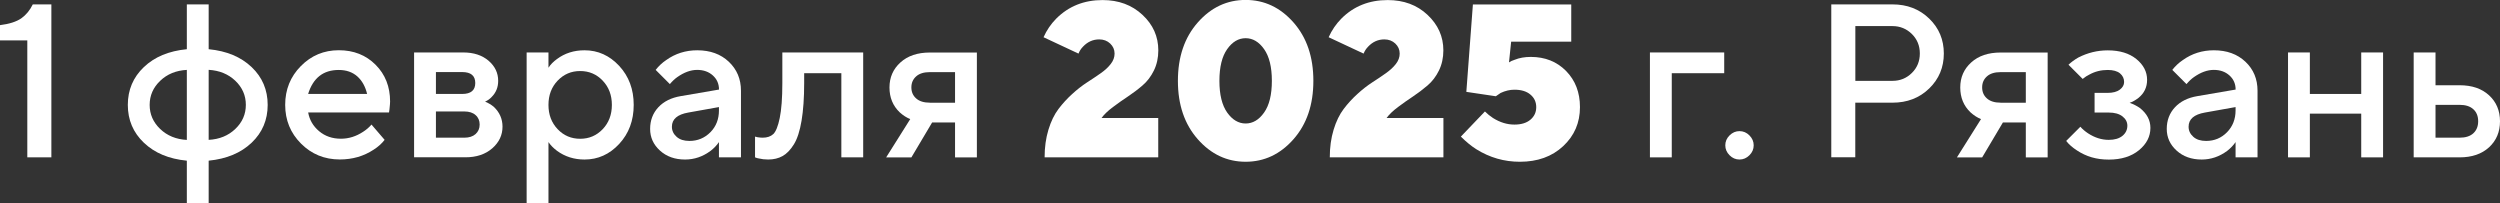
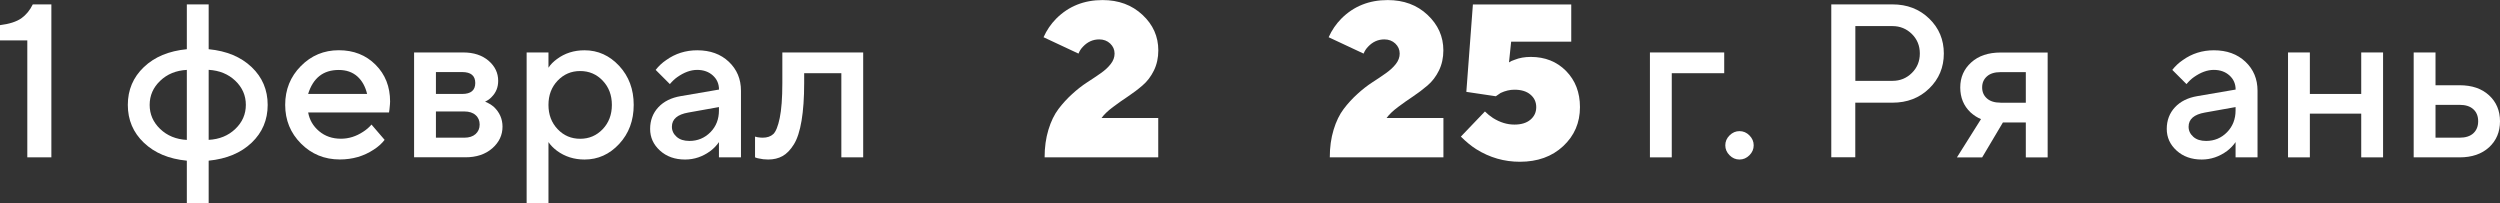
<svg xmlns="http://www.w3.org/2000/svg" id="_Слой_2" data-name="Слой 2" viewBox="0 0 392.73 31.93">
  <rect x="0" y="0" width="392.73" height="31.93" fill="#333333" stroke="none" />
  <defs>
    <style>
      .cls-1 {
        fill: #fff;
      }
    </style>
  </defs>
  <g id="Layer_1" data-name="Layer 1">
    <g>
      <path class="cls-1" d="m4.29,24.72V6.35H0v-2.4c1.46-.18,2.57-.54,3.33-1.06.75-.53,1.36-1.26,1.82-2.2h2.92v24.03h-3.78Z" />
      <path class="cls-1" d="m29.35,31.93v-6.69c-2.82-.27-5.06-1.21-6.75-2.82-1.68-1.6-2.52-3.58-2.52-5.94s.84-4.34,2.52-5.94c1.68-1.6,3.93-2.54,6.75-2.81V.69h3.43v7.04c2.82.27,5.06,1.21,6.75,2.81,1.68,1.6,2.52,3.58,2.52,5.94s-.84,4.34-2.52,5.94c-1.68,1.6-3.93,2.54-6.75,2.82v6.69h-3.43Zm0-9.96v-10.99c-1.69.09-3.09.66-4.19,1.72-1.1,1.05-1.65,2.31-1.65,3.78s.55,2.72,1.65,3.78c1.1,1.05,2.49,1.63,4.19,1.72Zm3.43-10.99v10.99c1.69-.09,3.09-.66,4.19-1.72,1.1-1.05,1.65-2.31,1.65-3.78s-.55-2.72-1.65-3.78c-1.1-1.05-2.5-1.62-4.19-1.72Z" />
      <path class="cls-1" d="m58.36,19.57l2.06,2.4c-.44.57-1.01,1.09-1.72,1.54-1.56,1.03-3.33,1.54-5.32,1.54-2.4,0-4.43-.83-6.09-2.49-1.66-1.66-2.49-3.69-2.49-6.09s.82-4.43,2.46-6.09,3.62-2.49,5.96-2.49,4.26.76,5.78,2.28c1.52,1.52,2.28,3.45,2.28,5.78,0,.21-.03.62-.1,1.24l-.07.48h-12.7c.21,1.17.78,2.15,1.72,2.94.94.79,2.08,1.18,3.43,1.18,1.24,0,2.4-.37,3.5-1.1.5-.32.94-.7,1.3-1.13Zm-9.96-4.81h9.27c-.28-1.17-.79-2.09-1.54-2.76-.76-.67-1.73-1.01-2.92-1.01-2.43,0-4.03,1.26-4.81,3.78Z" />
      <path class="cls-1" d="m65.05,24.72V8.24h7.72c1.65,0,2.97.44,3.98,1.3,1.01.87,1.51,1.92,1.51,3.16,0,1.01-.34,1.85-1.03,2.54-.3.32-.64.56-1.03.72.5.21.96.48,1.37.82.92.87,1.37,1.91,1.37,3.12,0,1.33-.54,2.46-1.61,3.4-1.08.94-2.48,1.41-4.22,1.41h-8.07Zm3.43-9.96h4.12c1.37,0,2.06-.57,2.06-1.72s-.69-1.72-2.06-1.72h-4.12v3.43Zm0,6.87h4.46c.76,0,1.34-.19,1.77-.57.42-.38.64-.88.64-1.49s-.21-1.12-.64-1.49c-.42-.38-1.01-.57-1.77-.57h-4.46v4.12Z" />
      <path class="cls-1" d="m82.73,31.93V8.24h3.43v2.4c.32-.5.77-.96,1.34-1.37,1.24-.92,2.68-1.37,4.33-1.37,2.11,0,3.92.82,5.44,2.45,1.52,1.64,2.28,3.68,2.28,6.13s-.76,4.49-2.28,6.13c-1.52,1.64-3.34,2.45-5.44,2.45-1.65,0-3.09-.46-4.33-1.37-.57-.43-1.02-.89-1.34-1.37v9.61h-3.43Zm4.87-11.64c.96,1.01,2.14,1.51,3.54,1.51s2.57-.5,3.54-1.51c.96-1.01,1.44-2.28,1.44-3.81s-.48-2.8-1.44-3.81c-.96-1.01-2.14-1.51-3.54-1.51s-2.57.5-3.54,1.51c-.96,1.01-1.44,2.28-1.44,3.81s.48,2.8,1.44,3.81Z" />
      <path class="cls-1" d="m112.94,24.72v-2.4c-.32.48-.75.94-1.3,1.37-1.24.92-2.57,1.37-4.02,1.37-1.6,0-2.92-.47-3.95-1.41-1.03-.94-1.54-2.07-1.54-3.4s.43-2.48,1.29-3.4,2.03-1.5,3.52-1.75l6.01-1.03c0-.89-.32-1.63-.96-2.21s-1.46-.88-2.47-.88-2.05.38-3.12,1.13c-.39.27-.78.64-1.17,1.1l-2.23-2.23c.46-.59,1.01-1.11,1.65-1.54,1.44-1.03,3.07-1.54,4.88-1.54,2.04,0,3.69.6,4.96,1.8,1.27,1.2,1.91,2.72,1.91,4.55v10.47h-3.43Zm0-7.38v-.52l-4.81.86c-1.72.3-2.58,1.04-2.58,2.23,0,.62.25,1.14.74,1.58.49.44,1.16.65,2.01.65,1.3,0,2.4-.46,3.3-1.37s1.34-2.06,1.34-3.43Z" />
      <path class="cls-1" d="m118.61,24.72v-3.26l.41.1c.32.05.58.07.79.07.71,0,1.26-.19,1.67-.57.4-.38.74-1.22,1.01-2.52.27-1.3.41-3.14.41-5.49v-4.81h12.7v16.48h-3.43v-13.22h-5.84v1.54c0,2.33-.14,4.31-.41,5.92-.27,1.61-.67,2.85-1.2,3.71-.53.86-1.12,1.47-1.77,1.84s-1.41.55-2.28.55c-.53,0-1.02-.06-1.48-.17-.16-.02-.36-.08-.58-.17Z" />
-       <path class="cls-1" d="m139.21,24.72l3.78-6.01c-.57-.23-1.12-.58-1.65-1.06-1.08-1.03-1.61-2.33-1.61-3.91s.57-2.89,1.72-3.93c1.14-1.04,2.69-1.56,4.63-1.56h7.38v16.48h-3.43v-5.49h-3.6l-3.26,5.49h-3.95Zm6.87-8.58h3.95v-4.81h-3.95c-.94,0-1.66.22-2.16.67-.5.45-.75,1.02-.75,1.73s.25,1.29.75,1.73c.5.45,1.22.67,2.16.67Z" />
      <path class="cls-1" d="m173.02,18.54h8.93v6.18h-17.85c0-1.58.2-3.03.6-4.34.4-1.32.93-2.4,1.58-3.26s1.37-1.64,2.15-2.35c.78-.71,1.56-1.32,2.33-1.82.78-.5,1.49-.98,2.15-1.44s1.18-.94,1.58-1.46c.4-.51.6-1.06.6-1.63,0-.62-.23-1.14-.69-1.58-.46-.43-1.03-.65-1.72-.65-.98,0-1.83.38-2.54,1.13-.3.3-.54.66-.72,1.1l-5.49-2.57c.5-1.12,1.17-2.09,1.99-2.92,1.95-1.95,4.37-2.92,7.28-2.92,2.52,0,4.61.77,6.27,2.32,1.66,1.54,2.49,3.4,2.49,5.58,0,1.17-.23,2.22-.69,3.16-.46.94-1.05,1.72-1.79,2.35-.73.63-1.49,1.2-2.27,1.72-.78.52-1.57,1.07-2.37,1.67-.8.6-1.41,1.18-1.82,1.75Z" />
-       <path class="cls-1" d="m203.2,21.87c-2.08,2.36-4.59,3.54-7.52,3.54s-5.44-1.18-7.52-3.54c-2.08-2.36-3.12-5.41-3.12-9.17s1.04-6.81,3.12-9.17c2.08-2.36,4.59-3.54,7.52-3.54s5.44,1.18,7.52,3.54c2.08,2.36,3.12,5.41,3.12,9.17s-1.04,6.81-3.12,9.17Zm-10.42-4.19c.81,1.14,1.78,1.72,2.9,1.72s2.09-.57,2.9-1.72c.81-1.14,1.22-2.8,1.22-4.98s-.41-3.83-1.22-4.98-1.78-1.72-2.9-1.72-2.09.57-2.9,1.72c-.81,1.14-1.22,2.8-1.22,4.98s.41,3.83,1.22,4.98Z" />
      <path class="cls-1" d="m217.82,18.54h8.93v6.18h-17.85c0-1.58.2-3.03.6-4.34.4-1.32.93-2.4,1.58-3.26s1.37-1.64,2.15-2.35,1.56-1.32,2.33-1.82c.78-.5,1.49-.98,2.14-1.44s1.18-.94,1.58-1.46c.4-.51.6-1.06.6-1.63,0-.62-.23-1.14-.69-1.58-.46-.43-1.03-.65-1.72-.65-.98,0-1.83.38-2.54,1.13-.3.3-.54.66-.72,1.1l-5.49-2.57c.5-1.12,1.17-2.09,1.99-2.92,1.94-1.95,4.37-2.92,7.28-2.92,2.52,0,4.61.77,6.26,2.32s2.49,3.4,2.49,5.58c0,1.17-.23,2.22-.69,3.16-.46.94-1.05,1.72-1.79,2.35s-1.49,1.2-2.27,1.72c-.78.52-1.57,1.07-2.37,1.67-.8.6-1.41,1.18-1.82,1.75Z" />
      <path class="cls-1" d="m229.49,21.46l3.78-3.95c.39.39.81.73,1.27,1.03,1.1.69,2.22,1.03,3.36,1.03,1.08,0,1.92-.26,2.52-.77.61-.52.91-1.17.91-1.97s-.3-1.46-.91-1.97c-.61-.52-1.45-.77-2.52-.77-.71,0-1.43.17-2.16.51l-.76.52-4.63-.69,1.03-13.73h15.45v5.84h-9.44l-.34,3.26c.23-.16.53-.3.89-.41.73-.3,1.58-.45,2.54-.45,2.24,0,4.09.74,5.54,2.21,1.45,1.48,2.18,3.37,2.18,5.68,0,2.45-.88,4.49-2.64,6.13-1.76,1.64-4.03,2.45-6.8,2.45-2.45,0-4.73-.65-6.83-1.96-.8-.5-1.61-1.17-2.44-1.99Z" />
      <path class="cls-1" d="m259.19,24.72V8.24h11.67v3.26h-8.24v13.22h-3.43Z" />
      <path class="cls-1" d="m274.82,24.39c-.45.45-.97.67-1.56.67s-1.12-.22-1.56-.67c-.45-.45-.67-.97-.67-1.56s.22-1.12.67-1.56c.45-.45.97-.67,1.56-.67s1.12.22,1.56.67c.45.45.67.97.67,1.56s-.22,1.12-.67,1.56Z" />
      <path class="cls-1" d="m287.68,24.72V.69h9.61c2.31,0,4.23.74,5.77,2.23s2.3,3.32,2.3,5.49-.77,4.01-2.3,5.49c-1.53,1.49-3.46,2.23-5.77,2.23h-5.84v8.58h-3.78Zm3.78-12.02h5.84c1.19,0,2.2-.41,3.04-1.24.83-.82,1.25-1.84,1.25-3.06s-.42-2.23-1.25-3.06c-.84-.82-1.85-1.24-3.04-1.24h-5.84v8.58Z" />
      <path class="cls-1" d="m307.42,24.72l3.78-6.01c-.57-.23-1.12-.58-1.65-1.06-1.08-1.03-1.61-2.33-1.61-3.91s.57-2.89,1.72-3.93c1.14-1.04,2.69-1.56,4.63-1.56h7.38v16.48h-3.43v-5.49h-3.6l-3.26,5.49h-3.95Zm6.87-8.58h3.95v-4.81h-3.95c-.94,0-1.66.22-2.16.67-.5.45-.75,1.02-.75,1.73s.25,1.29.75,1.73c.5.45,1.22.67,2.16.67Z" />
-       <path class="cls-1" d="m324.58,22.14l2.23-2.23c.32.37.72.71,1.2,1.03,1.05.69,2.14,1.03,3.26,1.03.92,0,1.63-.21,2.15-.63.51-.42.77-.96.77-1.6,0-.57-.26-1.06-.77-1.46-.52-.4-1.23-.6-2.15-.6h-2.23v-3.09h2.06c.82,0,1.46-.17,1.91-.51.45-.34.67-.74.67-1.2,0-.55-.22-1-.65-1.36-.43-.35-1.08-.53-1.92-.53-1.05,0-2.01.24-2.88.72-.34.16-.7.39-1.06.69l-2.23-2.23c.43-.41.95-.79,1.54-1.13,1.46-.75,3.01-1.13,4.63-1.13,1.88,0,3.38.46,4.5,1.37,1.12.92,1.68,2,1.68,3.26,0,1.17-.46,2.12-1.37,2.85-.48.37-.94.62-1.37.76.59.21,1.13.48,1.61.82,1.1.87,1.65,1.91,1.65,3.12,0,1.35-.6,2.52-1.79,3.5-1.19.98-2.77,1.48-4.74,1.48s-3.55-.48-5.01-1.44c-.71-.46-1.27-.95-1.68-1.48Z" />
      <path class="cls-1" d="m351.19,24.72v-2.4c-.32.48-.76.94-1.3,1.37-1.24.92-2.58,1.37-4.02,1.37-1.6,0-2.92-.47-3.95-1.41-1.03-.94-1.54-2.07-1.54-3.4s.43-2.48,1.29-3.4c.86-.92,2.03-1.5,3.52-1.75l6.01-1.03c0-.89-.32-1.63-.96-2.21-.64-.58-1.46-.88-2.47-.88s-2.05.38-3.12,1.13c-.39.27-.78.64-1.17,1.1l-2.23-2.23c.46-.59,1.01-1.11,1.65-1.54,1.44-1.03,3.07-1.54,4.88-1.54,2.04,0,3.69.6,4.96,1.8,1.27,1.2,1.9,2.72,1.9,4.55v10.47h-3.43Zm0-7.38v-.52l-4.81.86c-1.72.3-2.57,1.04-2.57,2.23,0,.62.25,1.14.74,1.58.49.44,1.16.65,2.01.65,1.3,0,2.4-.46,3.29-1.37s1.34-2.06,1.34-3.43Z" />
      <path class="cls-1" d="m359.43,24.72V8.24h3.43v6.52h8.07v-6.52h3.43v16.48h-3.43v-6.87h-8.07v6.87h-3.43Z" />
      <path class="cls-1" d="m379.17,24.72V8.24h3.43v5.15h3.78c1.95,0,3.49.53,4.63,1.58,1.14,1.05,1.72,2.41,1.72,4.08s-.57,3.03-1.72,4.09c-1.15,1.05-2.69,1.58-4.63,1.58h-7.21Zm3.43-3.09h3.78c.94,0,1.66-.23,2.16-.69.5-.46.76-1.09.76-1.89s-.25-1.43-.76-1.89c-.5-.46-1.22-.69-2.16-.69h-3.78v5.15Z" />
    </g>
  </g>
</svg>